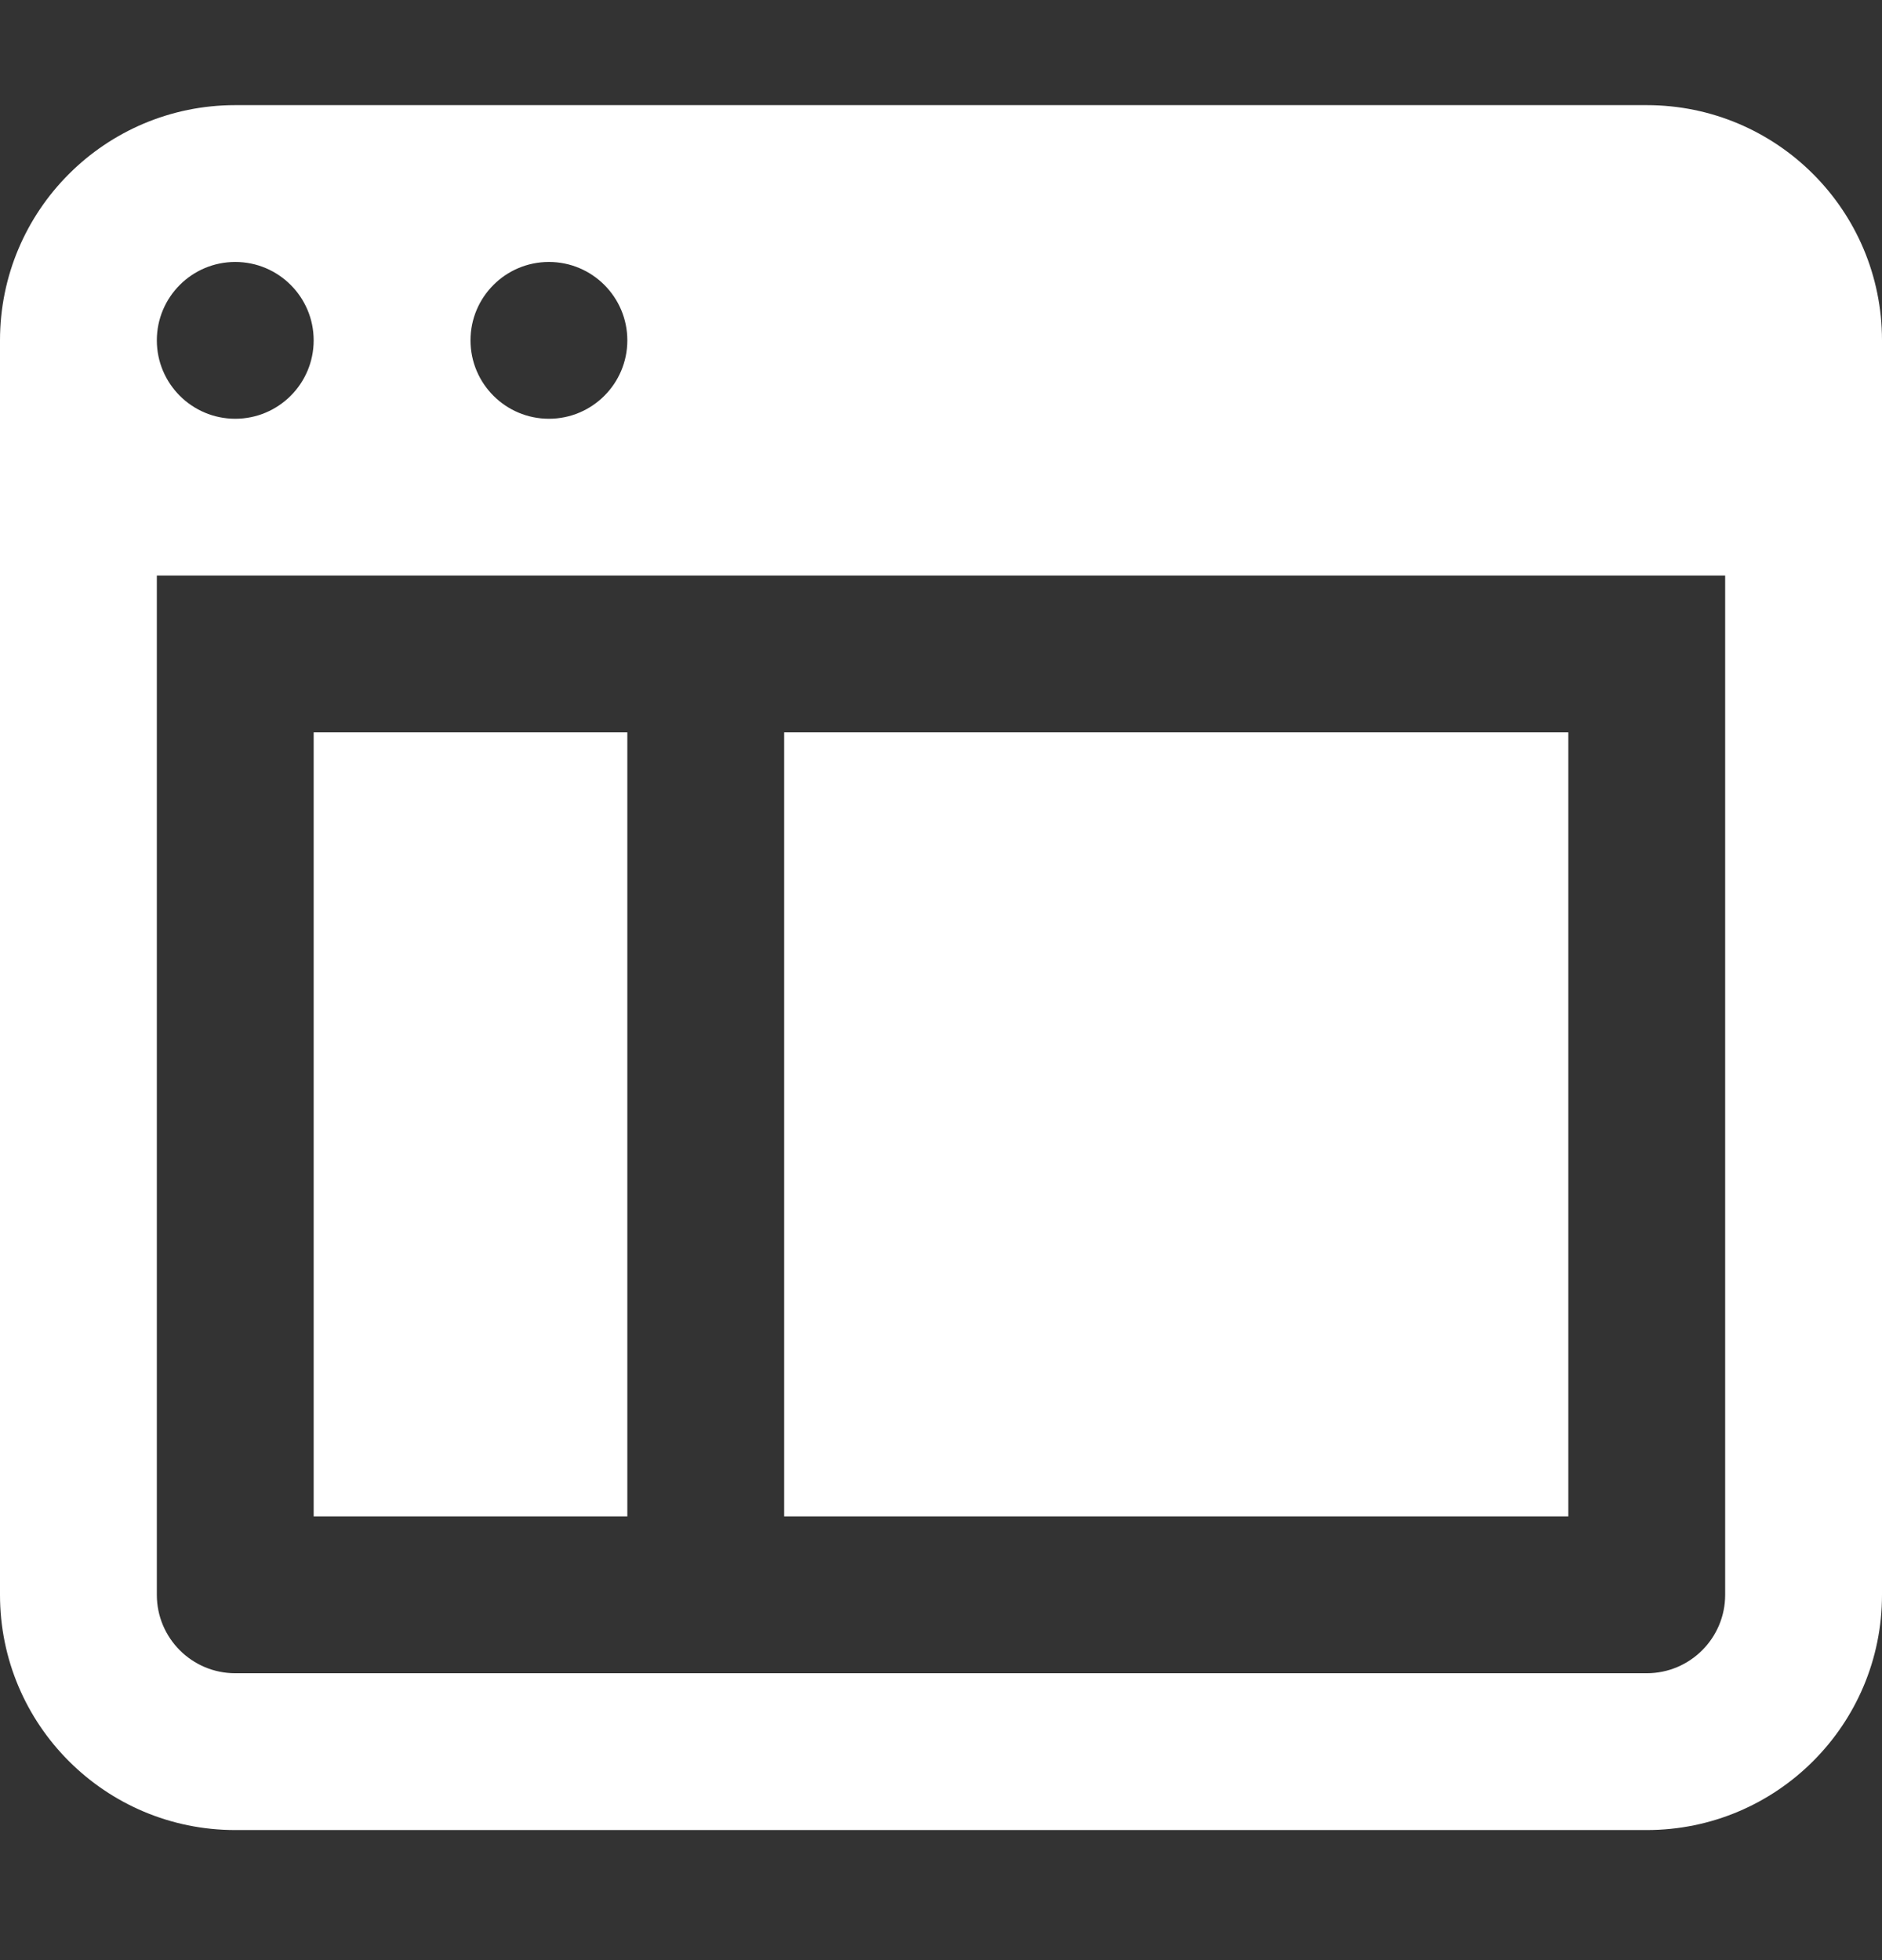
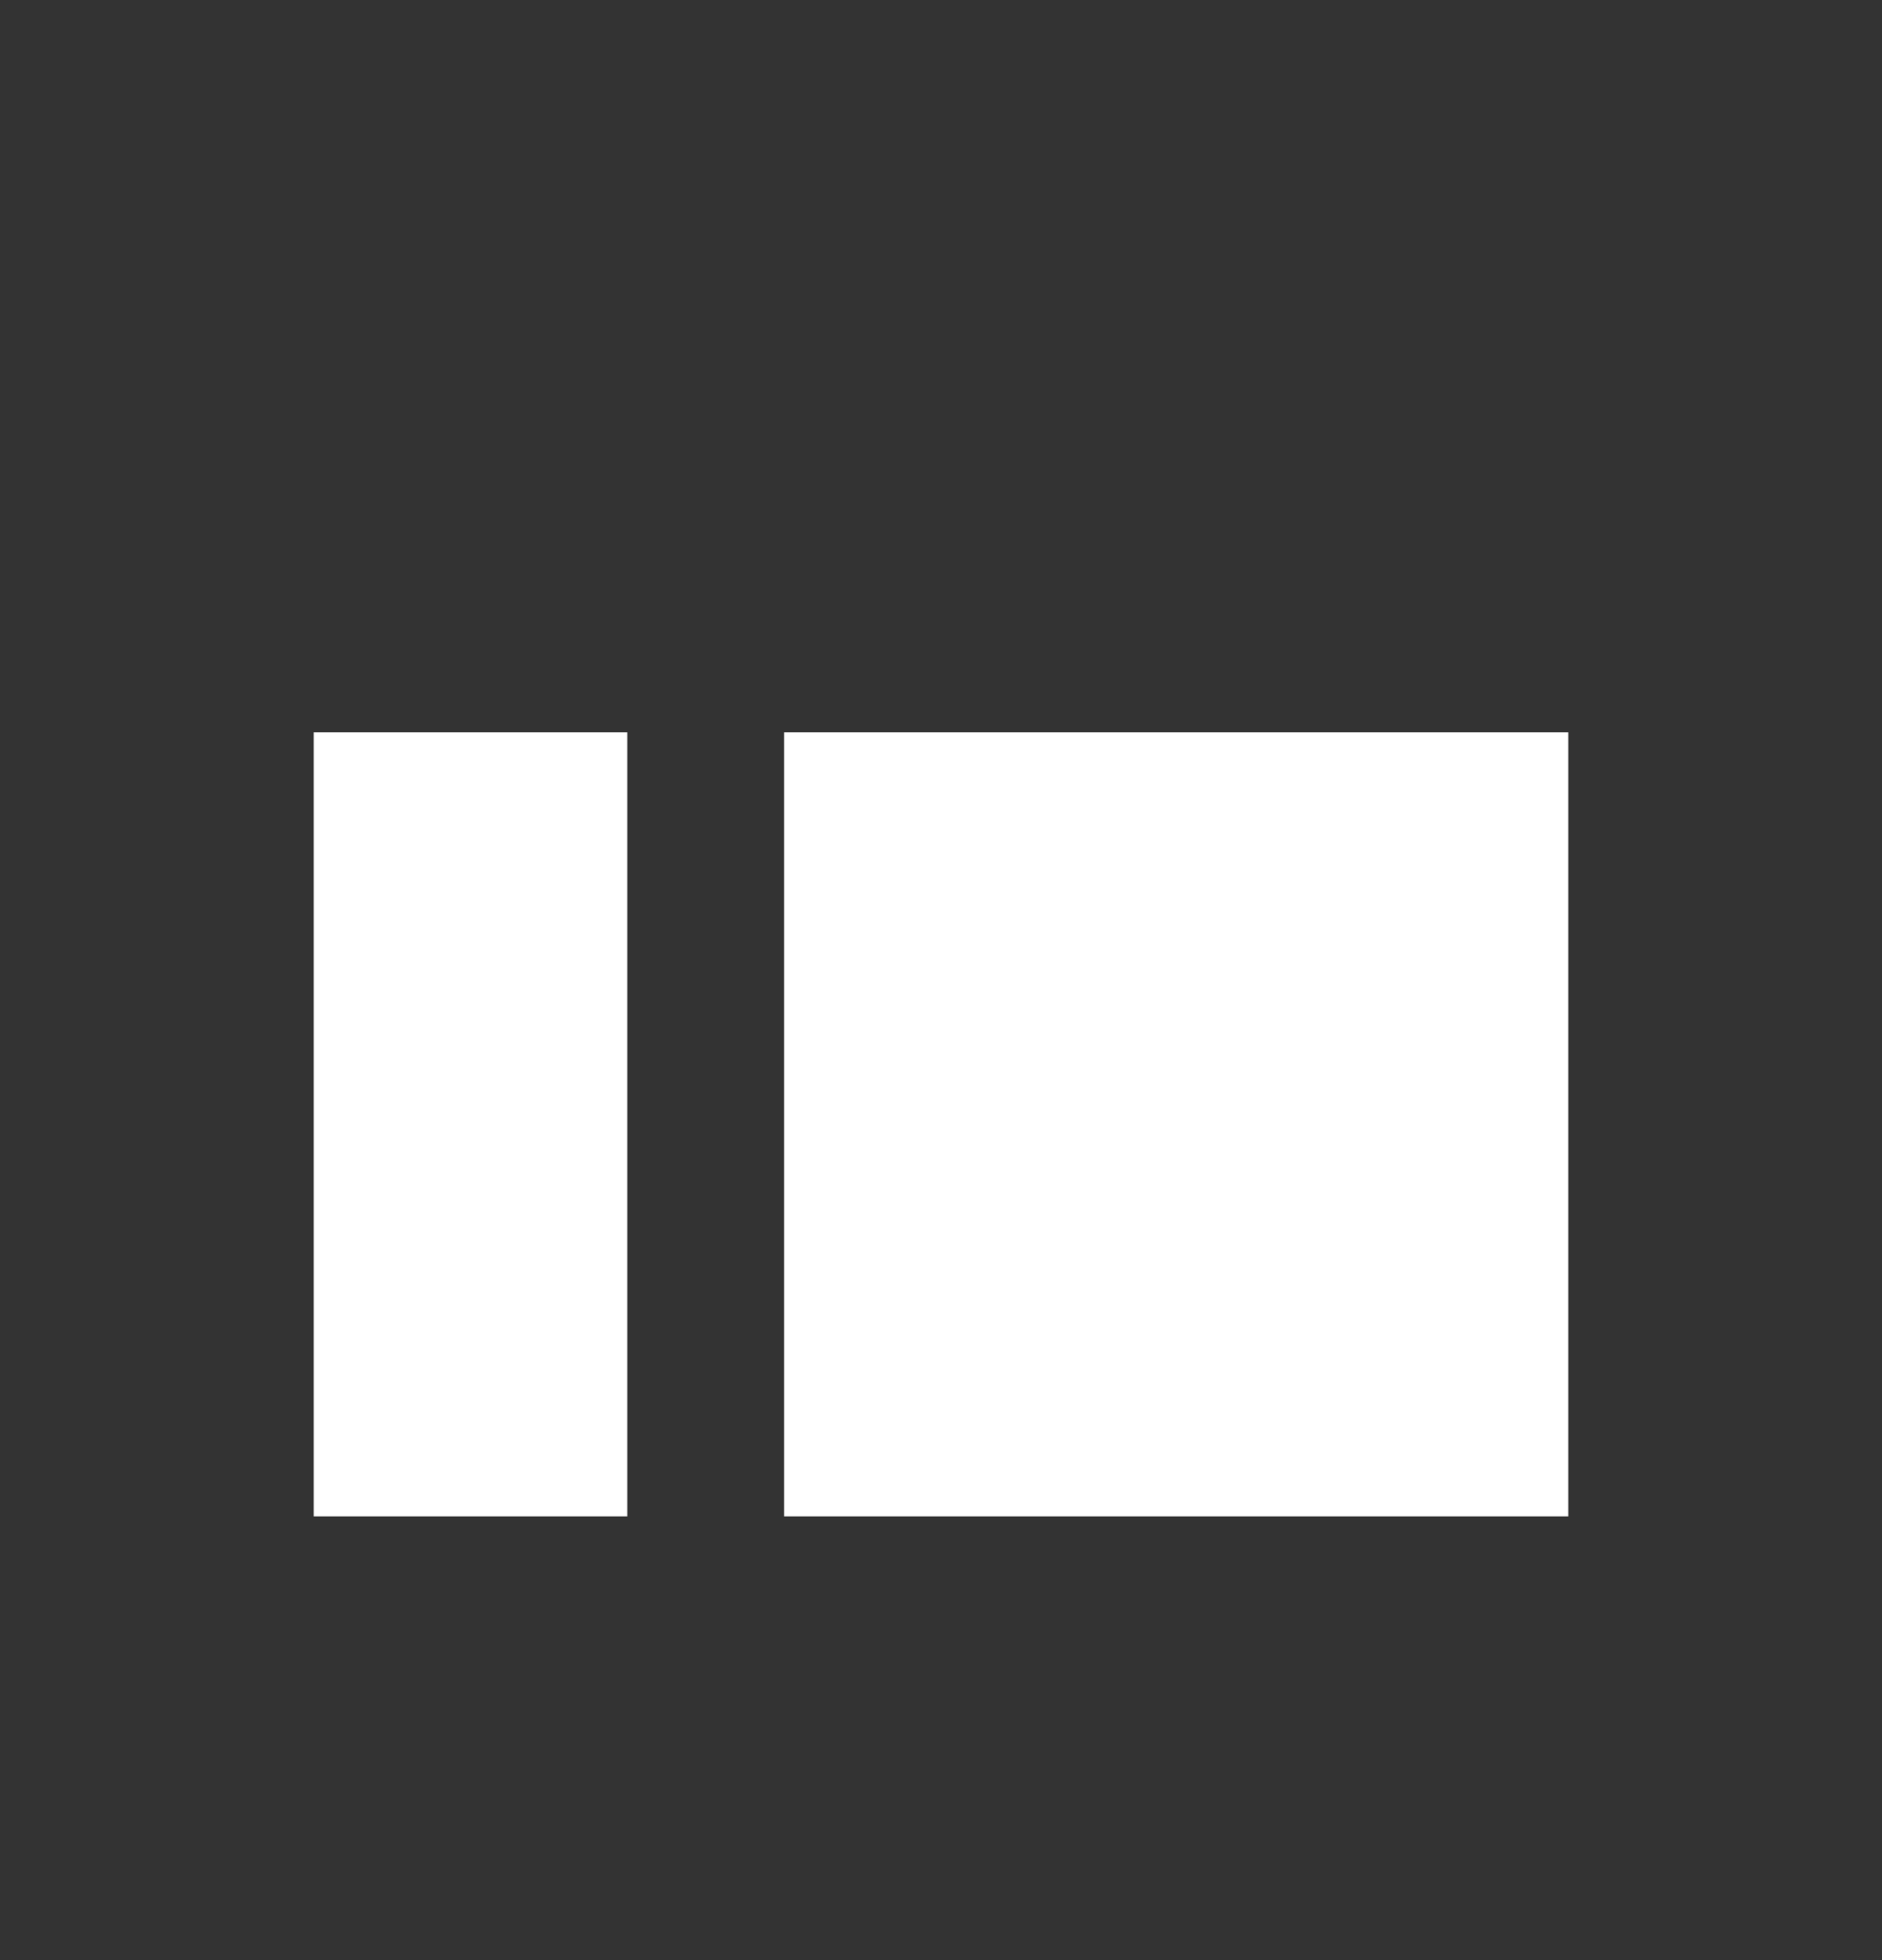
<svg xmlns="http://www.w3.org/2000/svg" width="24" height="25" viewBox="0 0 24 25" fill="none">
  <rect x="0" y="0" width="24" height="25" fill="#333333" stroke="none" />
-   <path d="M21 1.341H3C1.343 1.341 0 2.684 0 4.341V20.341C0 21.998 1.343 23.341 3 23.341H21C22.657 23.341 24 21.998 24 20.341V4.341C24 2.684 22.657 1.341 21 1.341ZM7 3.341C7.552 3.341 8 3.789 8 4.341C8 4.893 7.552 5.341 7 5.341C6.448 5.341 6 4.893 6 4.341C6 3.789 6.448 3.341 7 3.341ZM3 3.341C3.552 3.341 4 3.789 4 4.341C4 4.893 3.552 5.341 3 5.341C2.448 5.341 2 4.893 2 4.341C2 3.789 2.448 3.341 3 3.341ZM21 21.341H3C2.448 21.341 2 20.893 2 20.341V7.341H22V20.341C22 20.893 21.552 21.341 21 21.341Z" fill="white" />
  <path d="M8 9.341H4V19.341H8V9.341Z" fill="white" />
-   <path d="M20 9.341H10V19.341H20V9.341Z" fill="white" />
+   <path d="M20 9.341H10V19.341H20Z" fill="white" />
</svg>